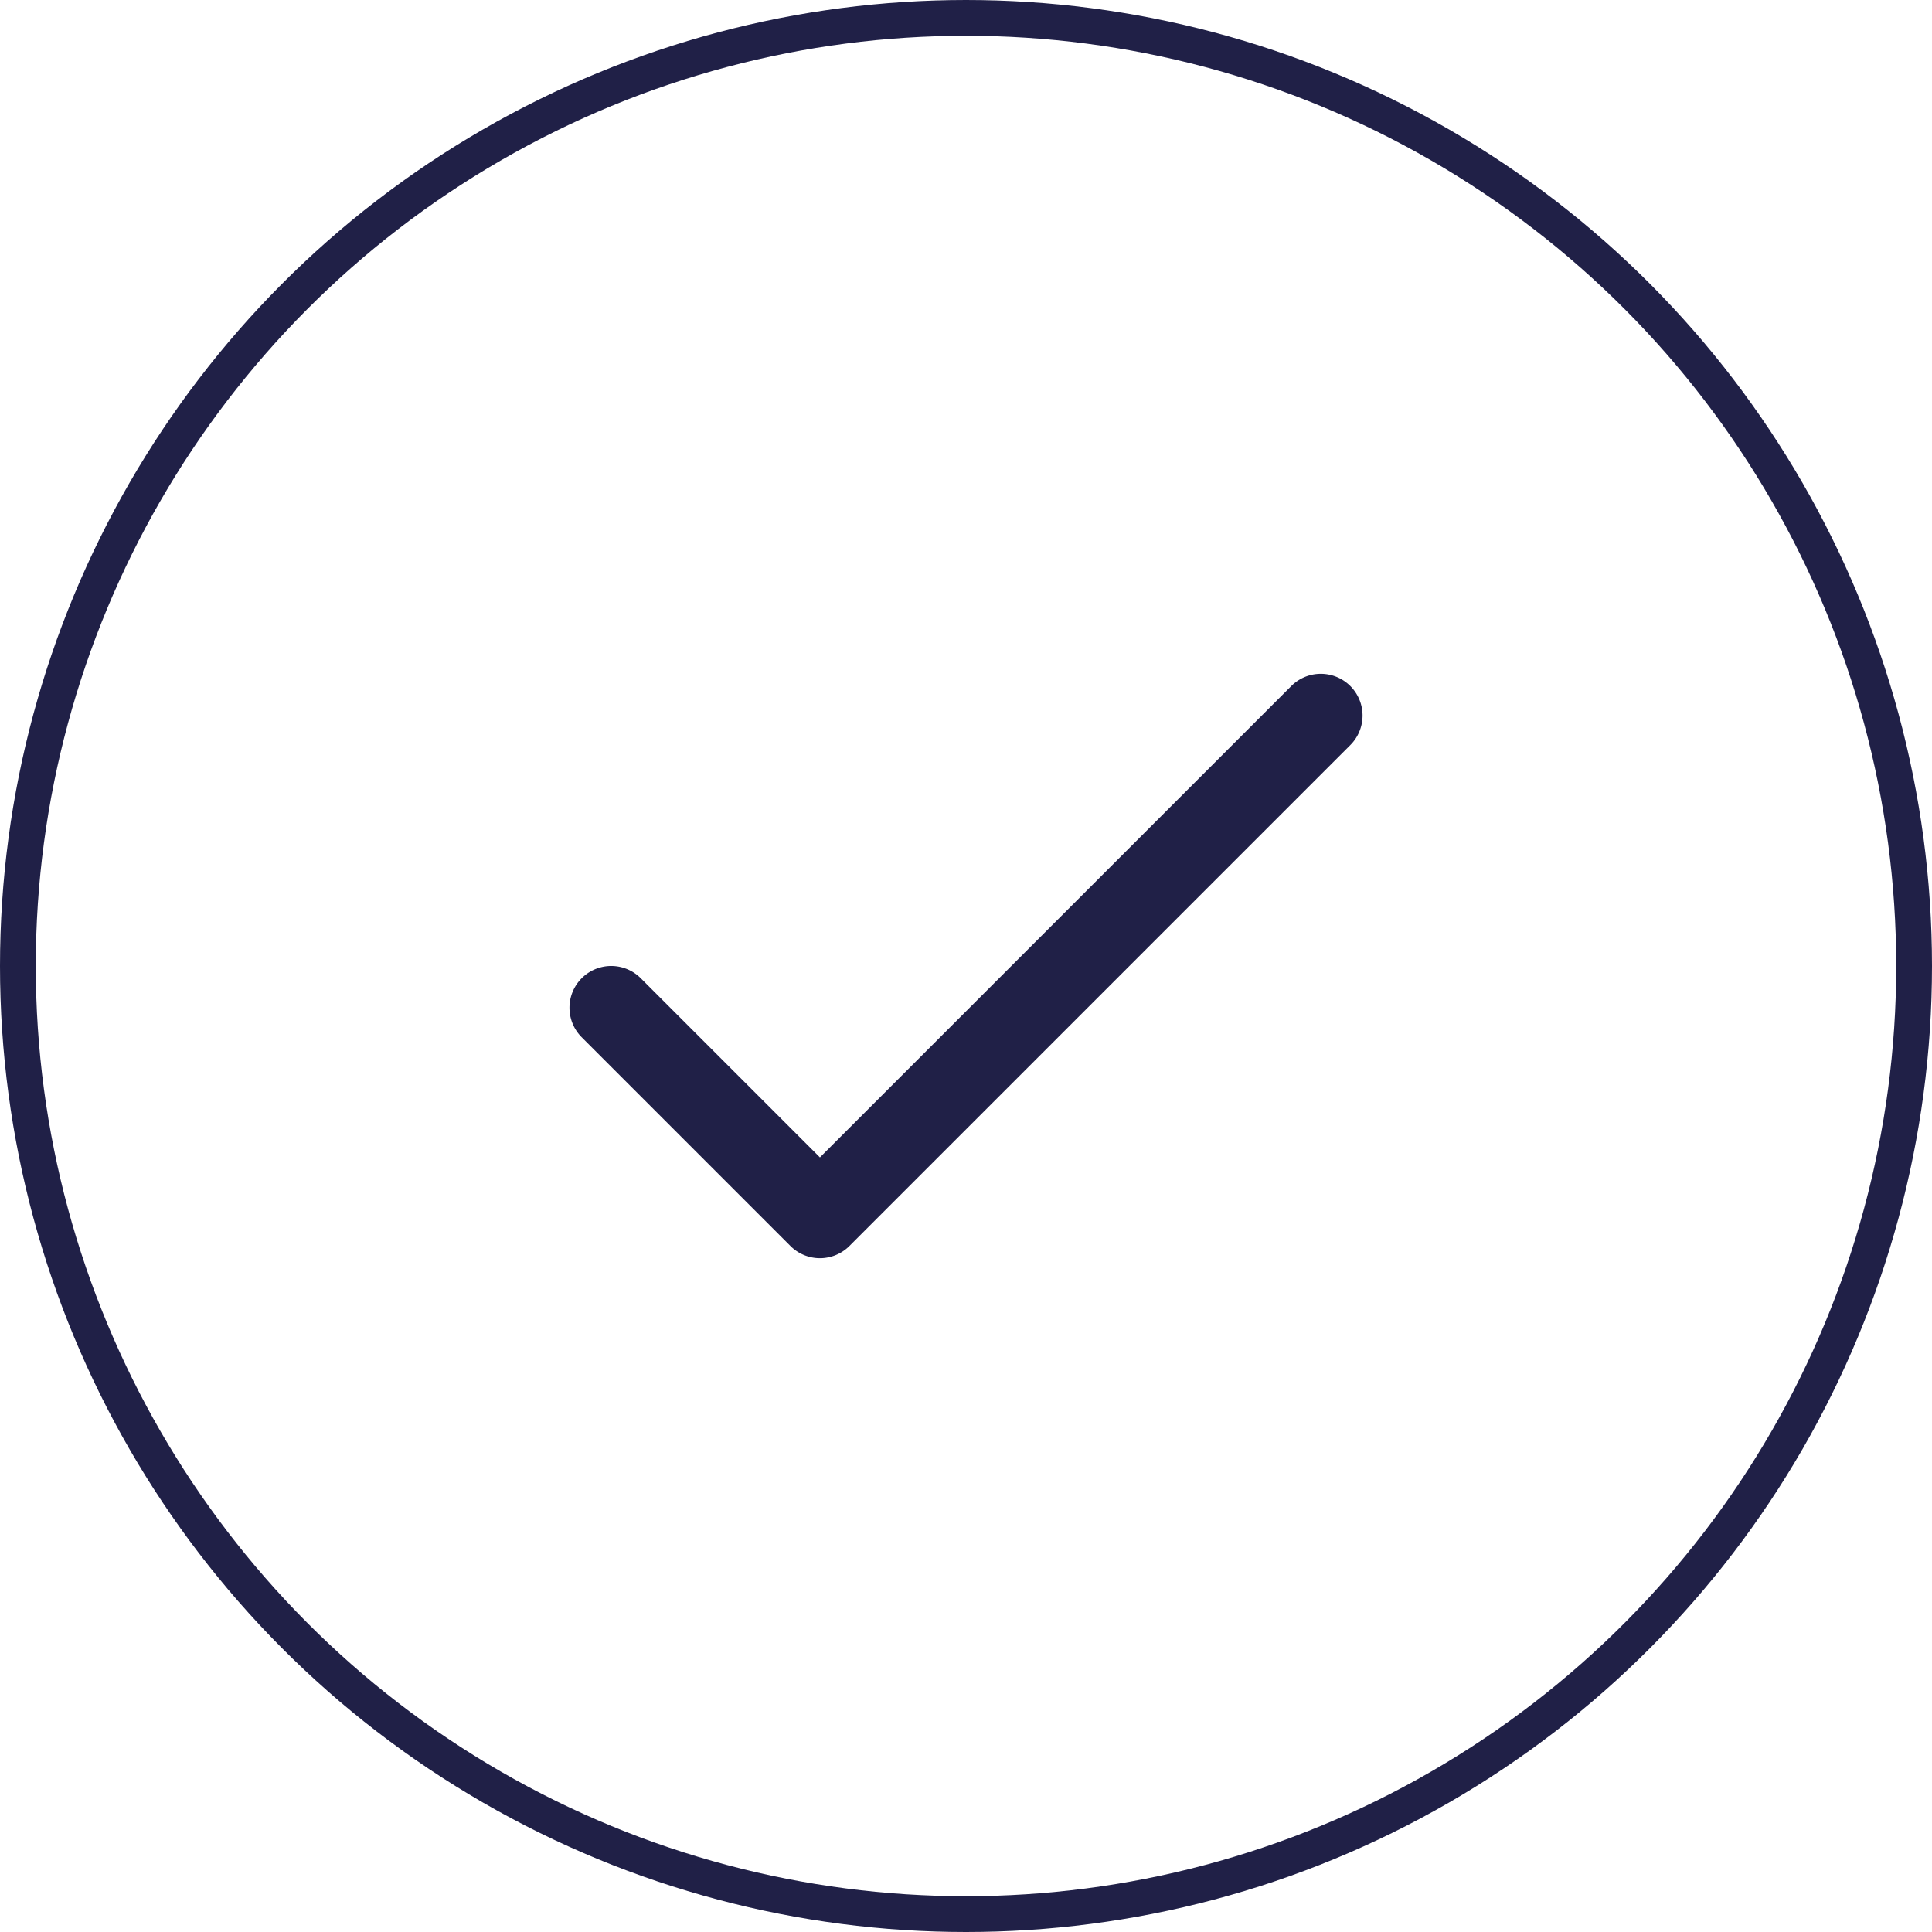
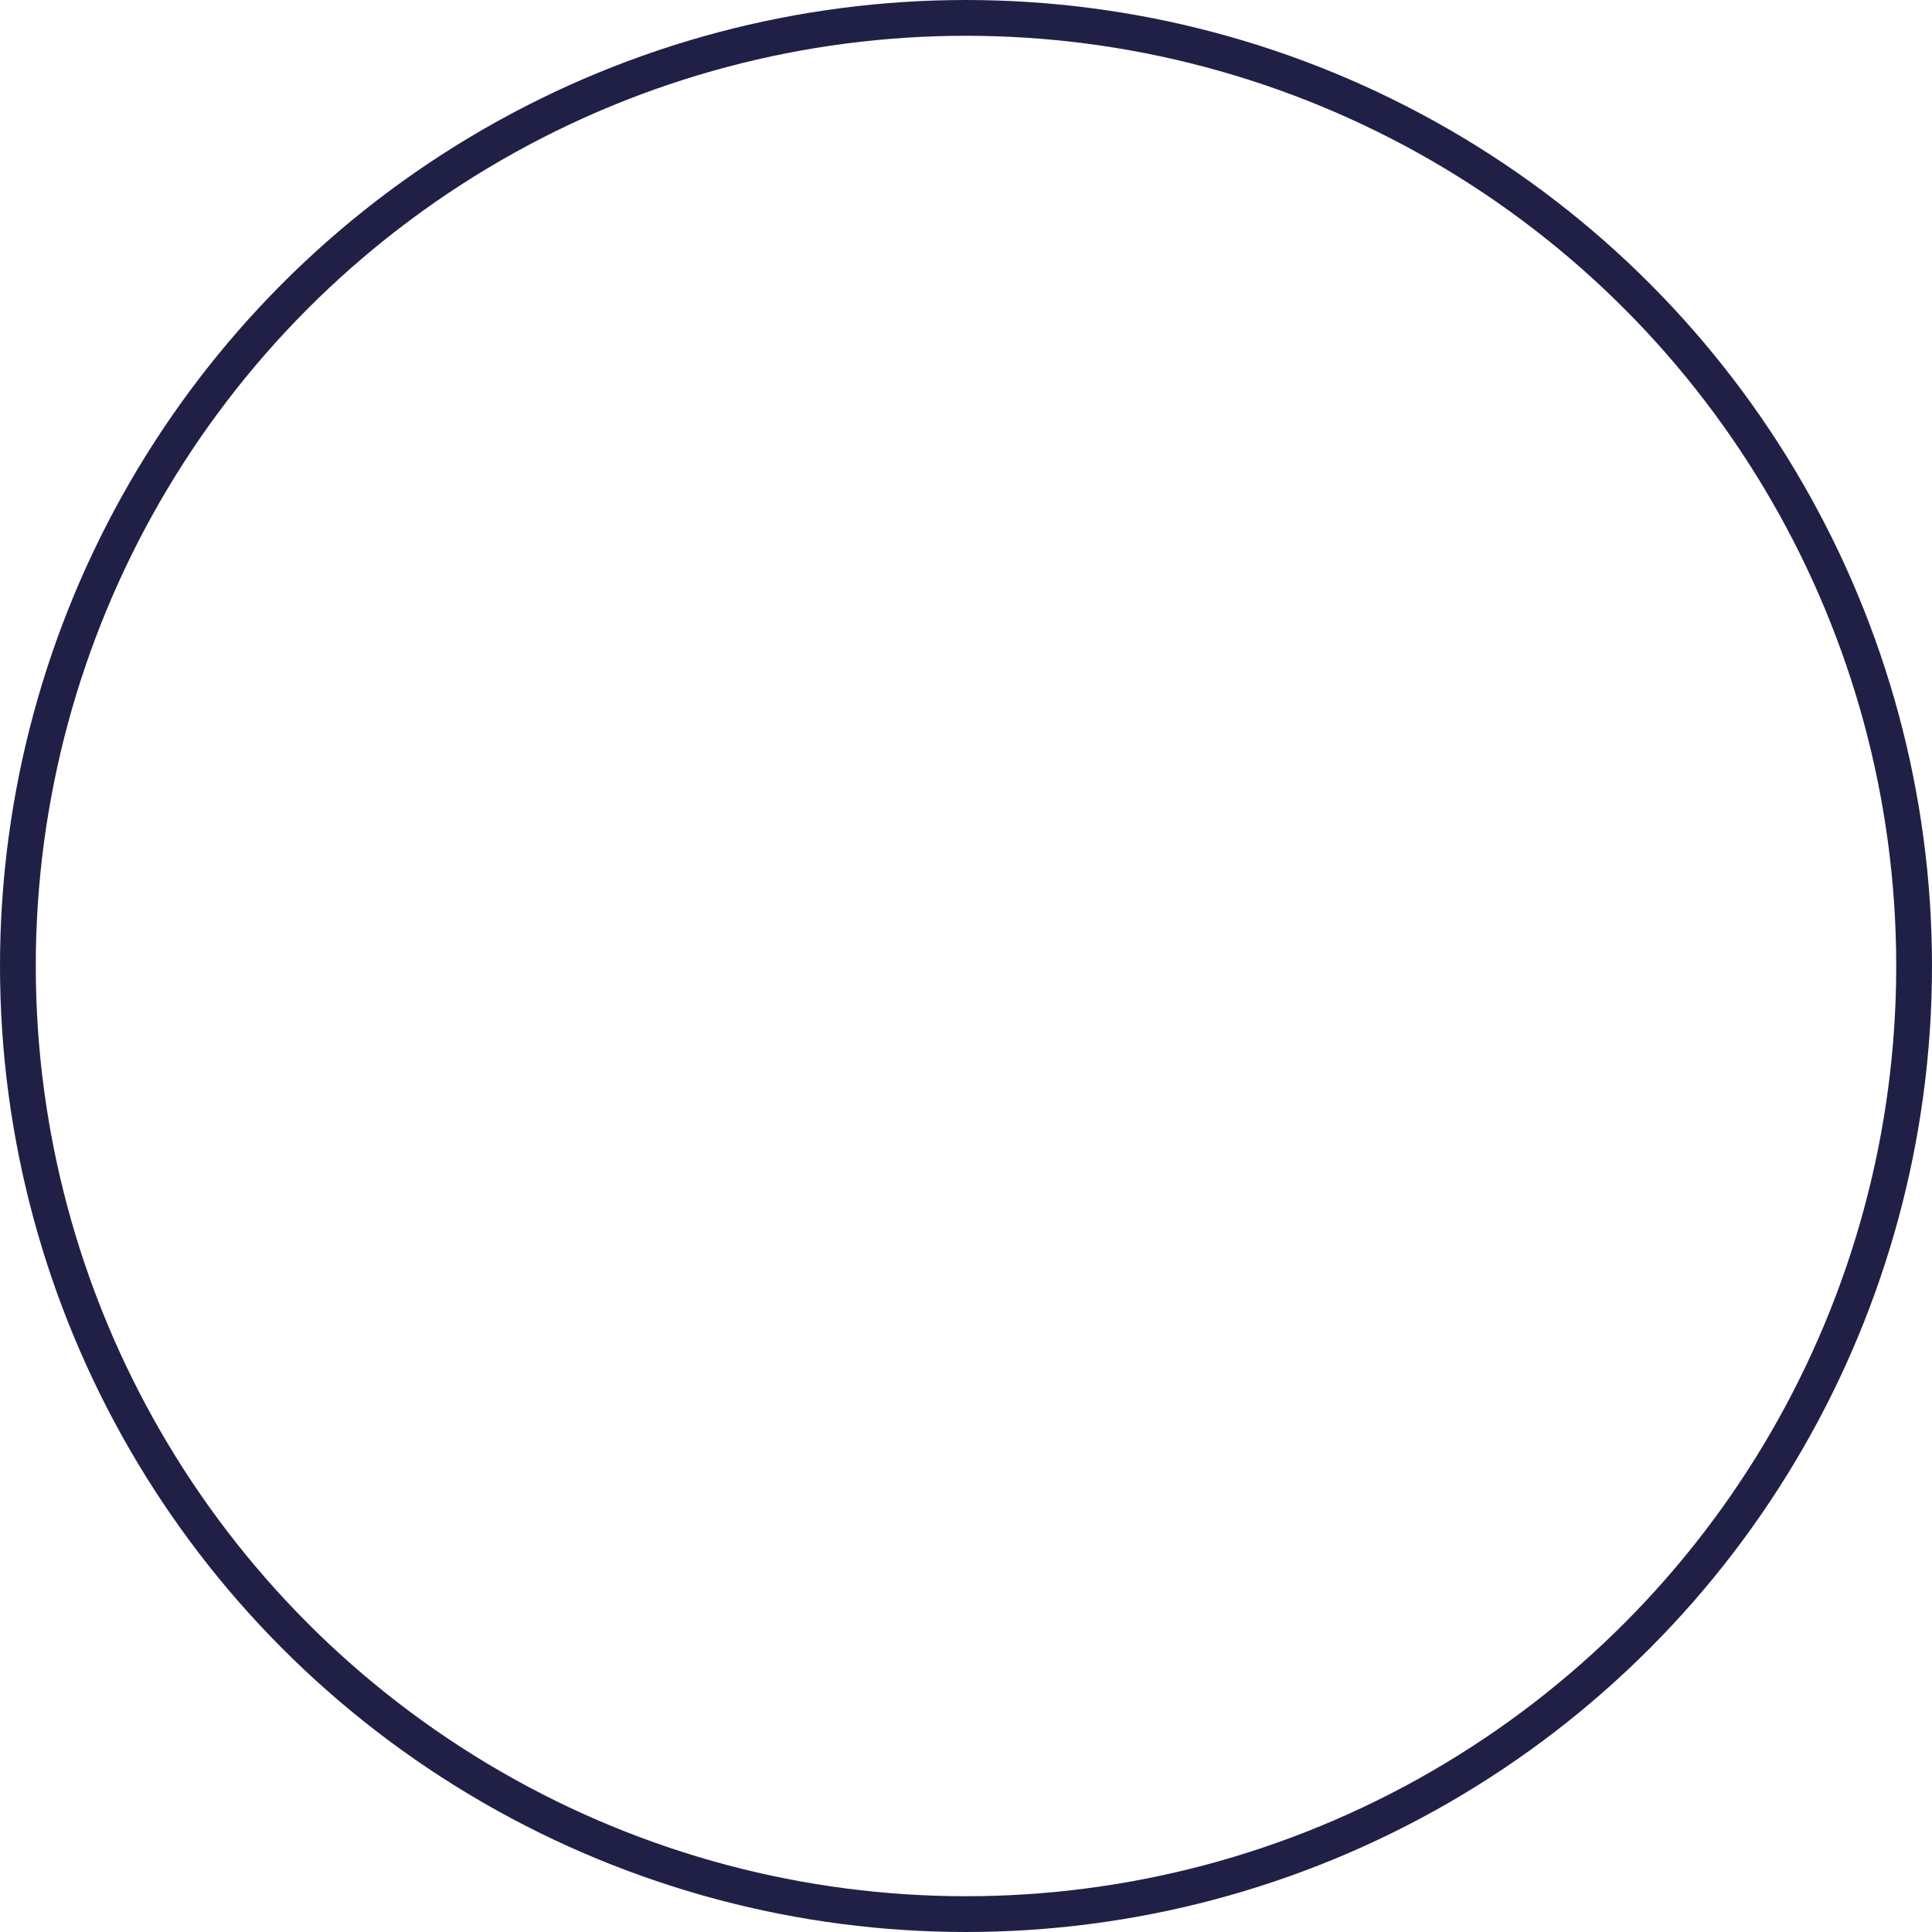
<svg xmlns="http://www.w3.org/2000/svg" width="108" height="108" viewBox="0 0 108 108">
  <g id="Group_859" data-name="Group 859" transform="translate(-906 -314)">
    <g id="Ellipse_55" data-name="Ellipse 55" transform="translate(906 314)" fill="none" stroke="#202047" stroke-width="2">
      <circle cx="54" cy="54" r="54" stroke="none" />
      <circle cx="54" cy="54" r="53" fill="none" />
    </g>
-     <path id="icons8-checked-radio-button" d="M50,18a2.333,2.333,0,0,1,1.65,3.983l-28,28a2.332,2.332,0,0,1-3.3,0L8.684,38.316a2.333,2.333,0,0,1,3.3-3.3L22,45.033,48.349,18.684A2.325,2.325,0,0,1,50,18Z" transform="translate(929.834 333.667)" fill="#202047" />
  </g>
</svg>